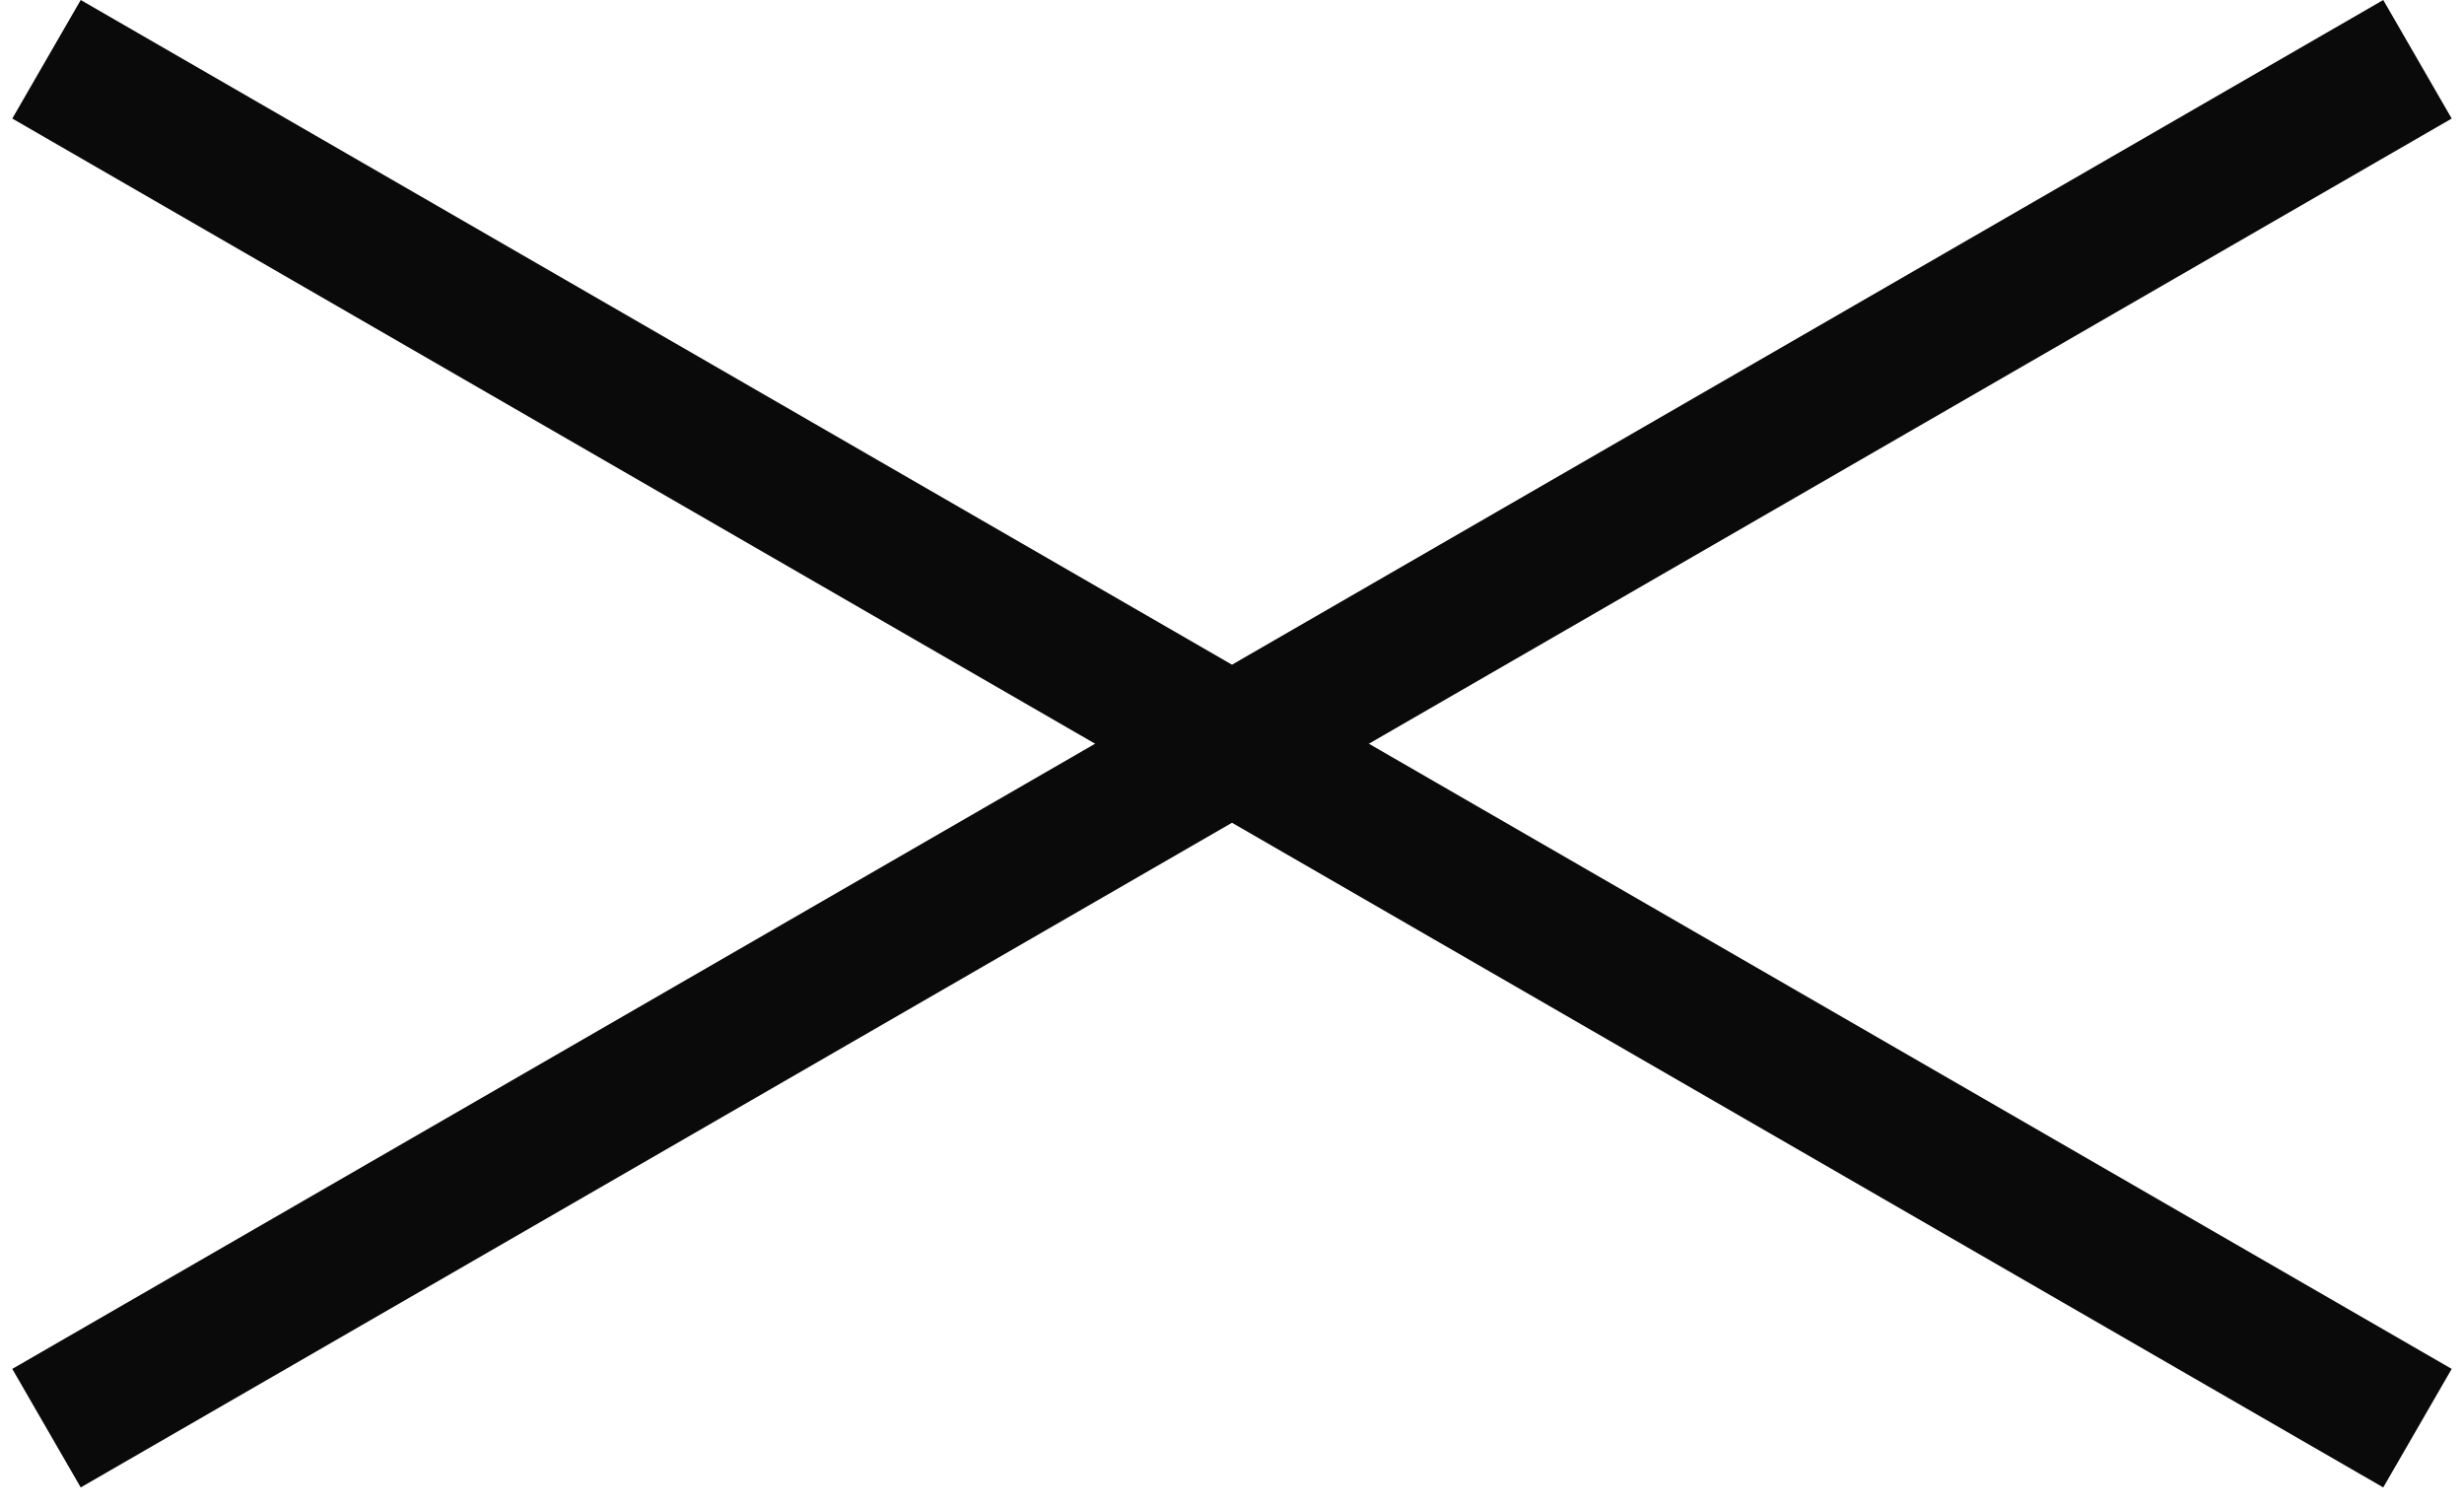
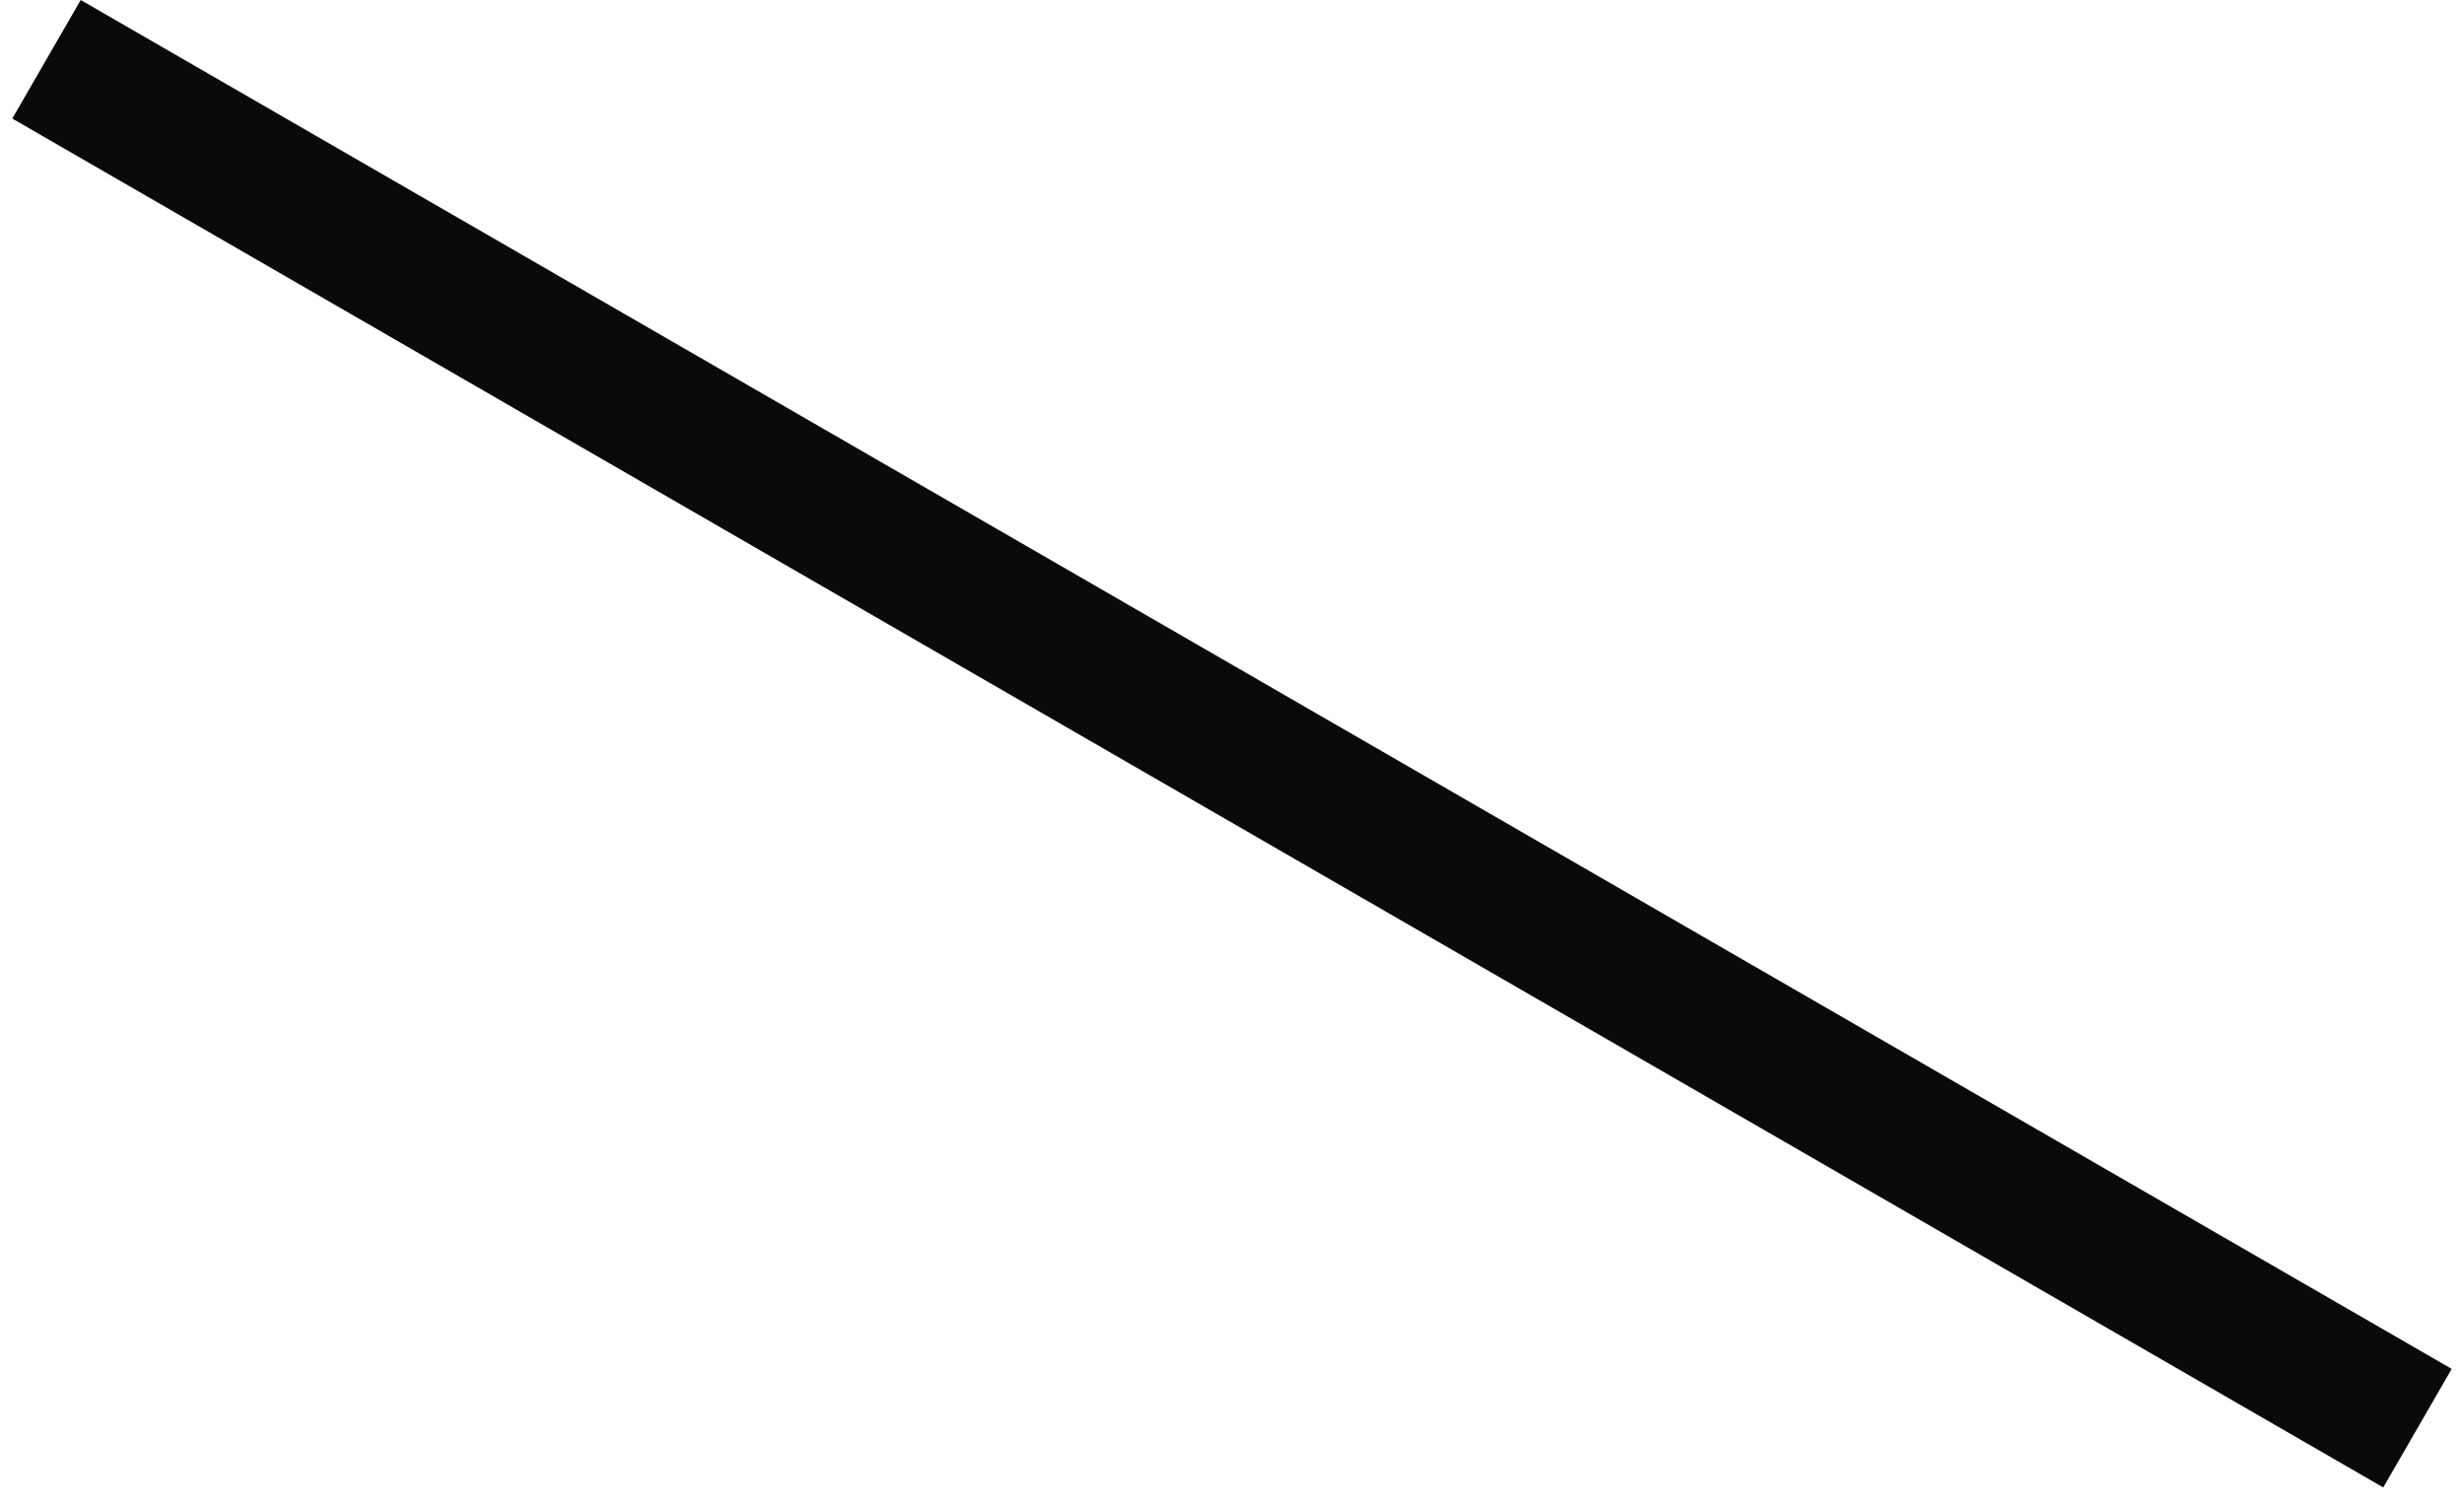
<svg xmlns="http://www.w3.org/2000/svg" width="54" height="33" viewBox="0 0 54 33" fill="none">
  <rect x="1.769" width="60" height="3" transform="rotate(30 1.769 0)" fill="#0A0A0A" />
-   <rect x="0.269" y="30" width="60" height="3" transform="rotate(-30 0.269 30)" fill="#0A0A0A" />
</svg>